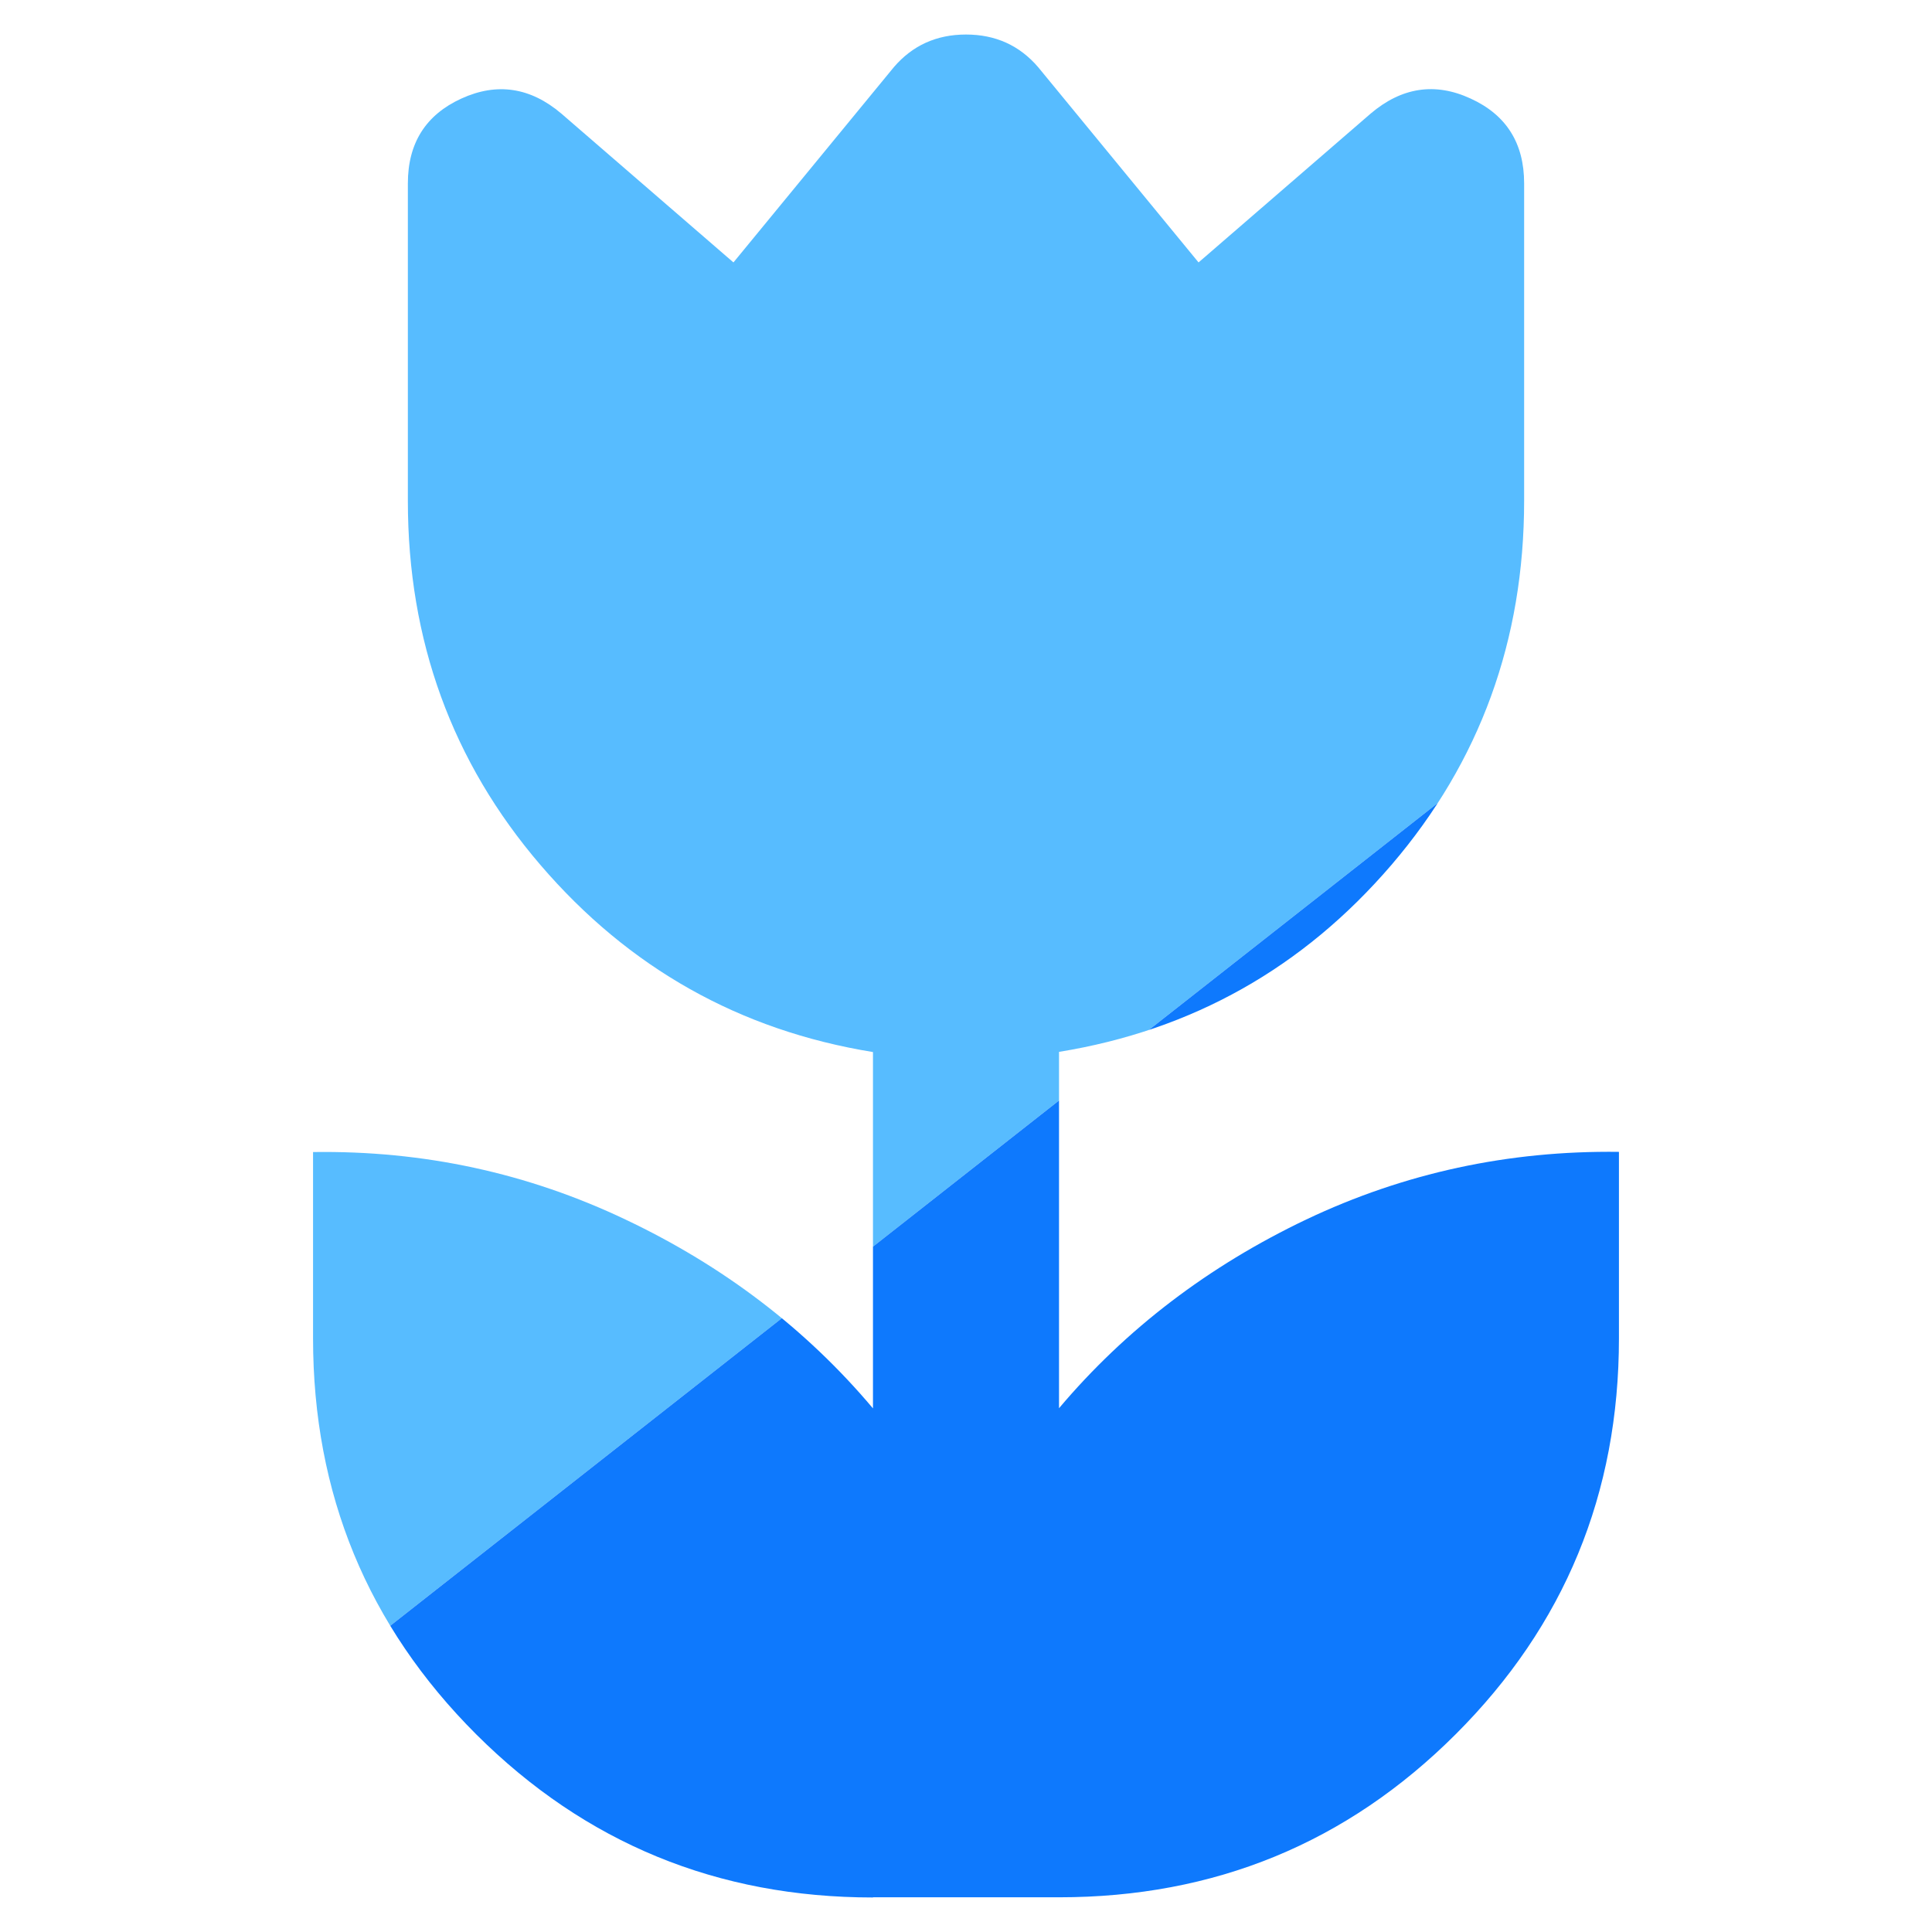
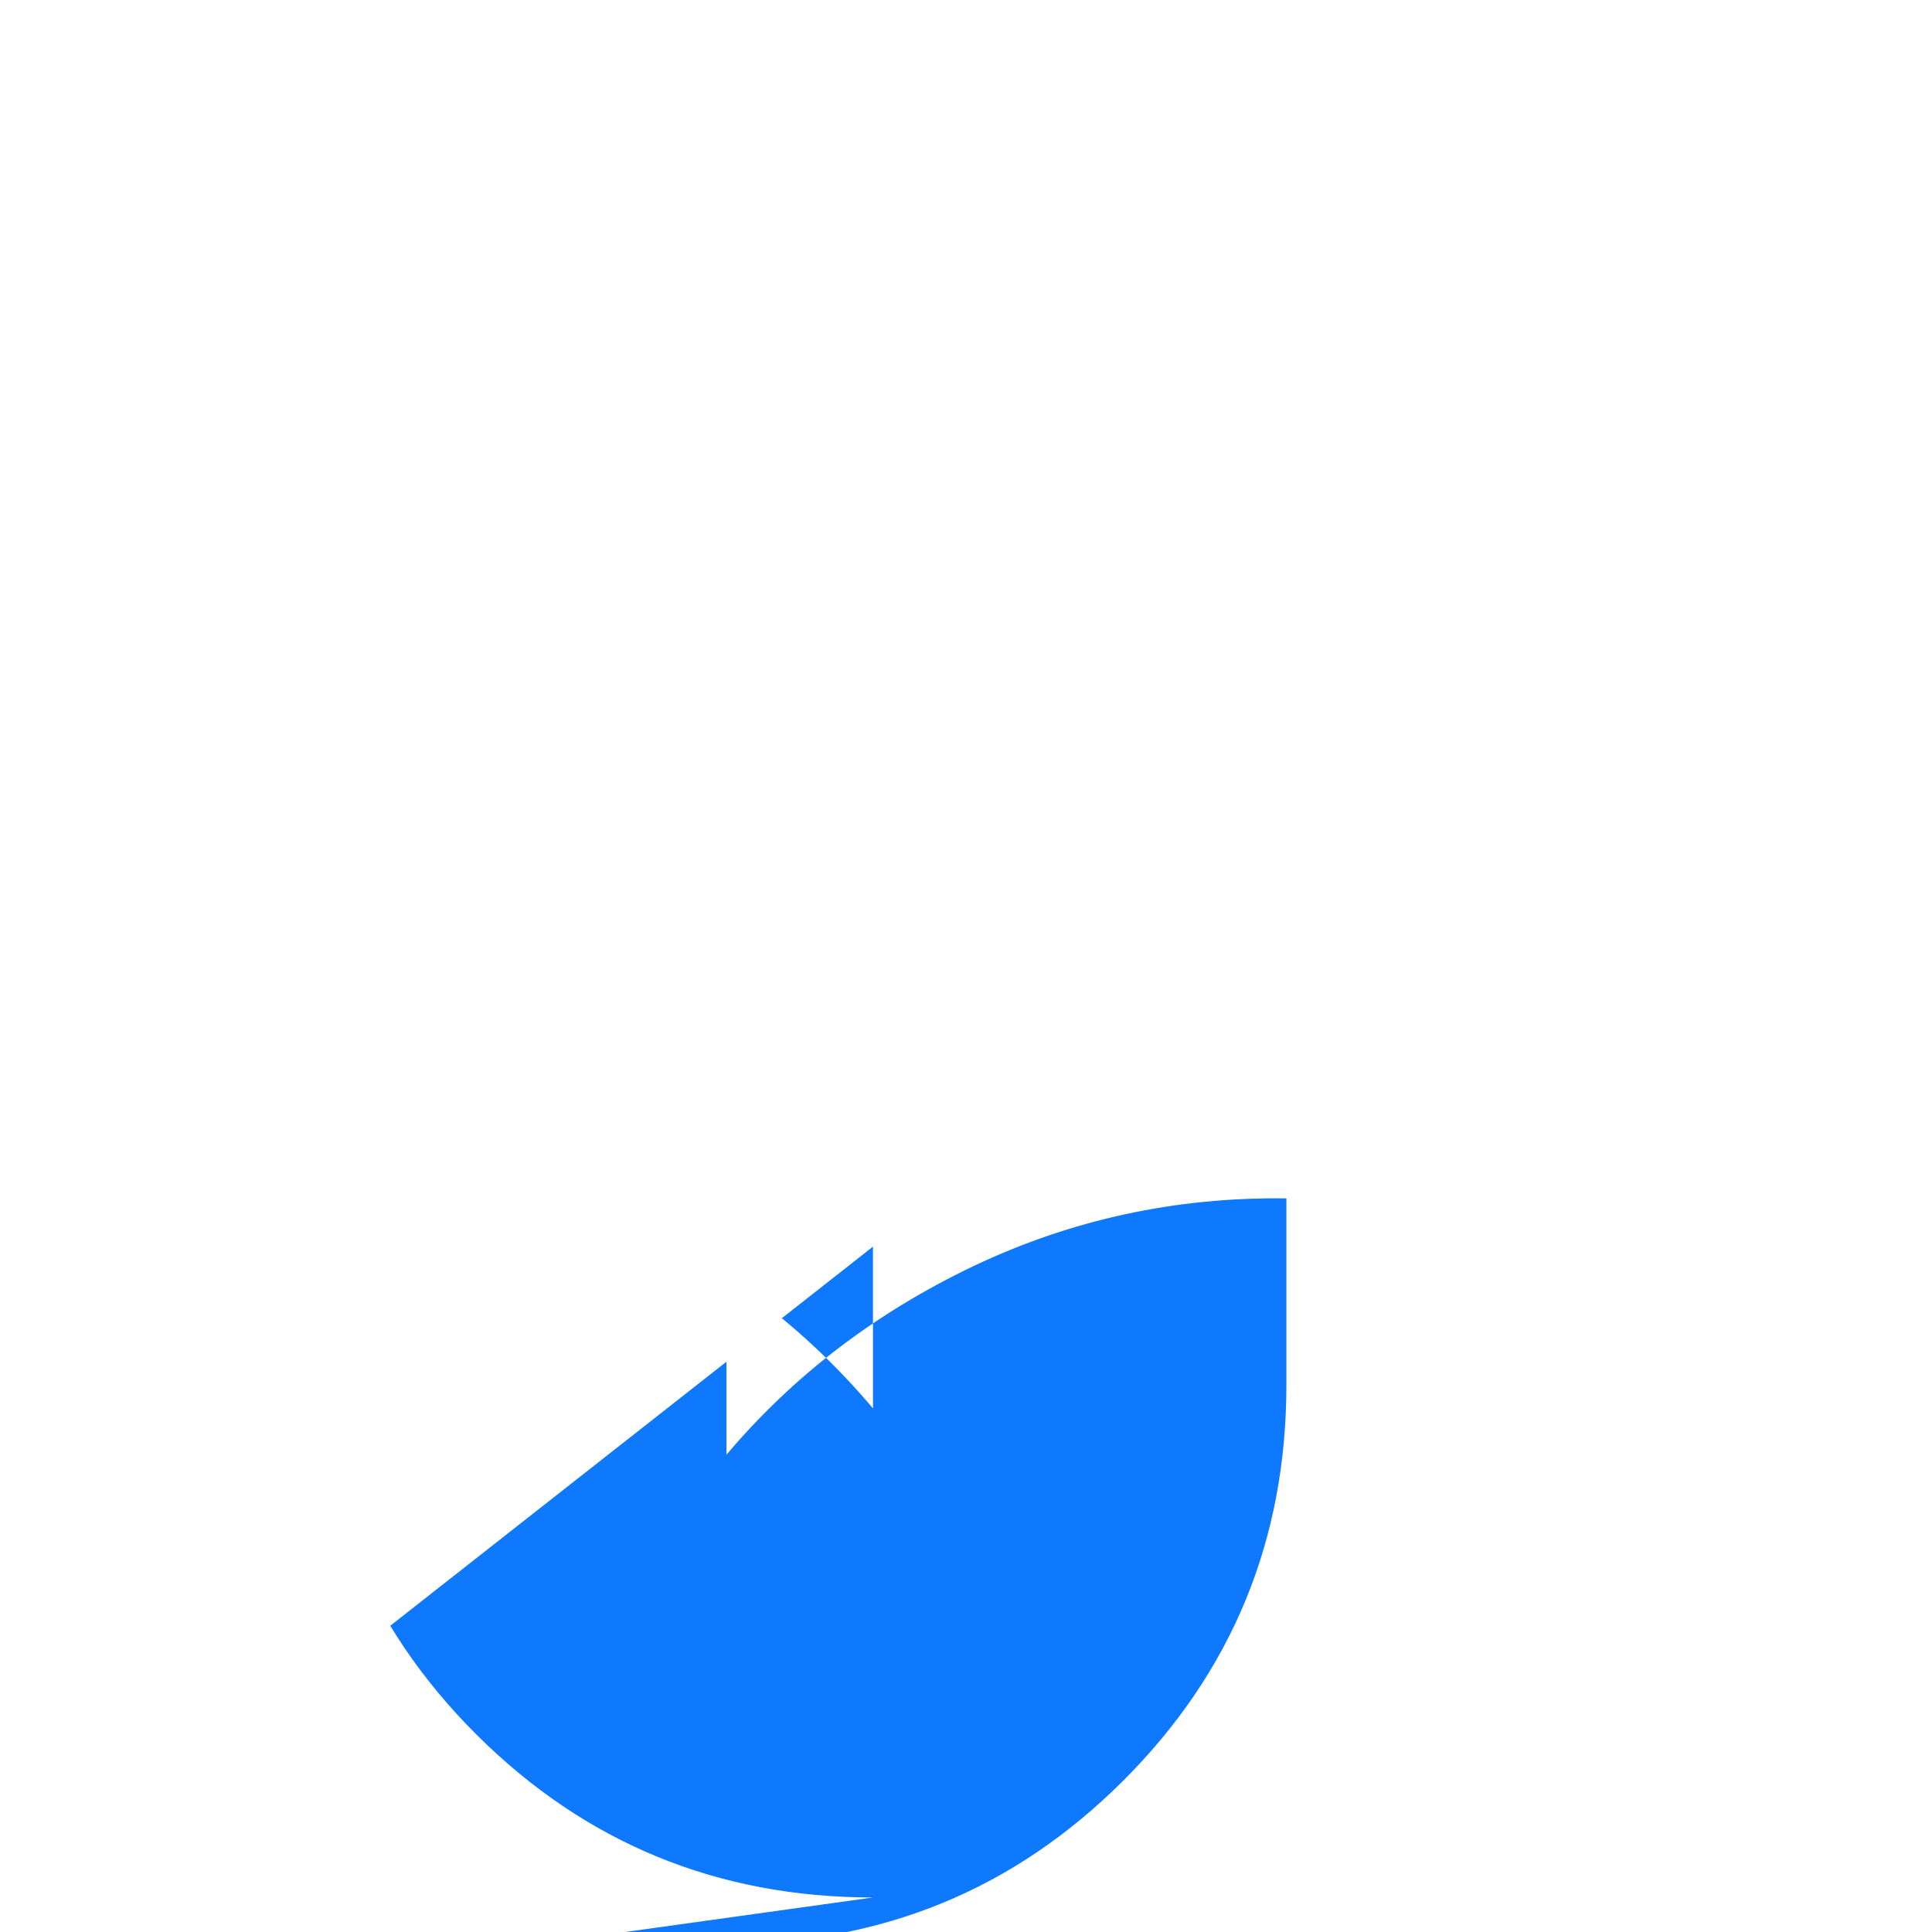
<svg xmlns="http://www.w3.org/2000/svg" id="Capa_1" data-name="Capa 1" viewBox="0 0 1080 1080">
  <defs>
    <style>
      .cls-1 {
        fill: #57bcff;
      }

      .cls-1, .cls-2, .cls-3 {
        stroke-width: 0px;
      }

      .cls-2 {
        fill: #0e79fd;
      }

      .cls-3 {
        fill: none;
      }

      .cls-4 {
        clip-path: url(#clippath);
      }
    </style>
    <clipPath id="clippath">
-       <path class="cls-3" d="m488,1060.7c-86.9,0-160.8-30.4-221.7-91.1-60.9-60.8-91.3-134.6-91.3-221.4v-104.2c61.7-.9,120,11.7,174.8,37.8,54.8,26,100.9,61.2,138.2,105.5v-199.2c-74.5-12.1-136.5-47-185.9-104.6-49.4-57.6-74.1-125.5-74.1-203.5V102.5c0-22.5,10-38.3,29.9-47.4,19.9-9.1,38.6-6.3,55.9,8.4l96.2,83.2,89.7-109.2c10.4-12.1,23.8-18.2,40.3-18.2s29.9,6.1,40.3,18.2l89.7,109.2,96.2-83.2c17.3-14.7,36-17.6,55.9-8.4,19.9,9.1,29.9,24.9,29.9,47.4v177.4c0,78-24.7,145.8-74.1,203.5-49.4,57.6-111.4,92.5-185.9,104.6v199.2c37.4-44.3,83.5-79.4,138.2-105.5,54.8-26,113-38.6,174.8-37.8v104.2c0,86.8-30.4,160.6-91.3,221.4-60.9,60.8-134.8,91.1-221.7,91.1h-104Z" />
+       <path class="cls-3" d="m488,1060.7c-86.9,0-160.8-30.4-221.7-91.1-60.9-60.8-91.3-134.6-91.3-221.4v-104.2c61.7-.9,120,11.7,174.8,37.8,54.8,26,100.9,61.2,138.2,105.5v-199.2c-74.5-12.1-136.5-47-185.9-104.6-49.4-57.6-74.1-125.5-74.1-203.5V102.5c0-22.5,10-38.3,29.9-47.4,19.9-9.1,38.6-6.3,55.9,8.4c10.4-12.1,23.8-18.2,40.3-18.2s29.9,6.1,40.3,18.2l89.7,109.2,96.2-83.2c17.3-14.7,36-17.6,55.9-8.4,19.9,9.1,29.9,24.9,29.9,47.4v177.4c0,78-24.7,145.8-74.1,203.5-49.4,57.6-111.4,92.5-185.9,104.6v199.2c37.4-44.3,83.5-79.4,138.2-105.5,54.8-26,113-38.6,174.8-37.8v104.2c0,86.8-30.4,160.6-91.3,221.4-60.9,60.8-134.8,91.1-221.7,91.1h-104Z" />
    </clipPath>
  </defs>
  <g class="cls-4">
    <g>
-       <polygon class="cls-1" points="1080 0 0 0 0 1080 .2 1080 1080 231.9 1080 0" />
      <polygon class="cls-2" points="1080 231.9 .2 1080 1080 1080 1080 231.9" />
    </g>
  </g>
</svg>